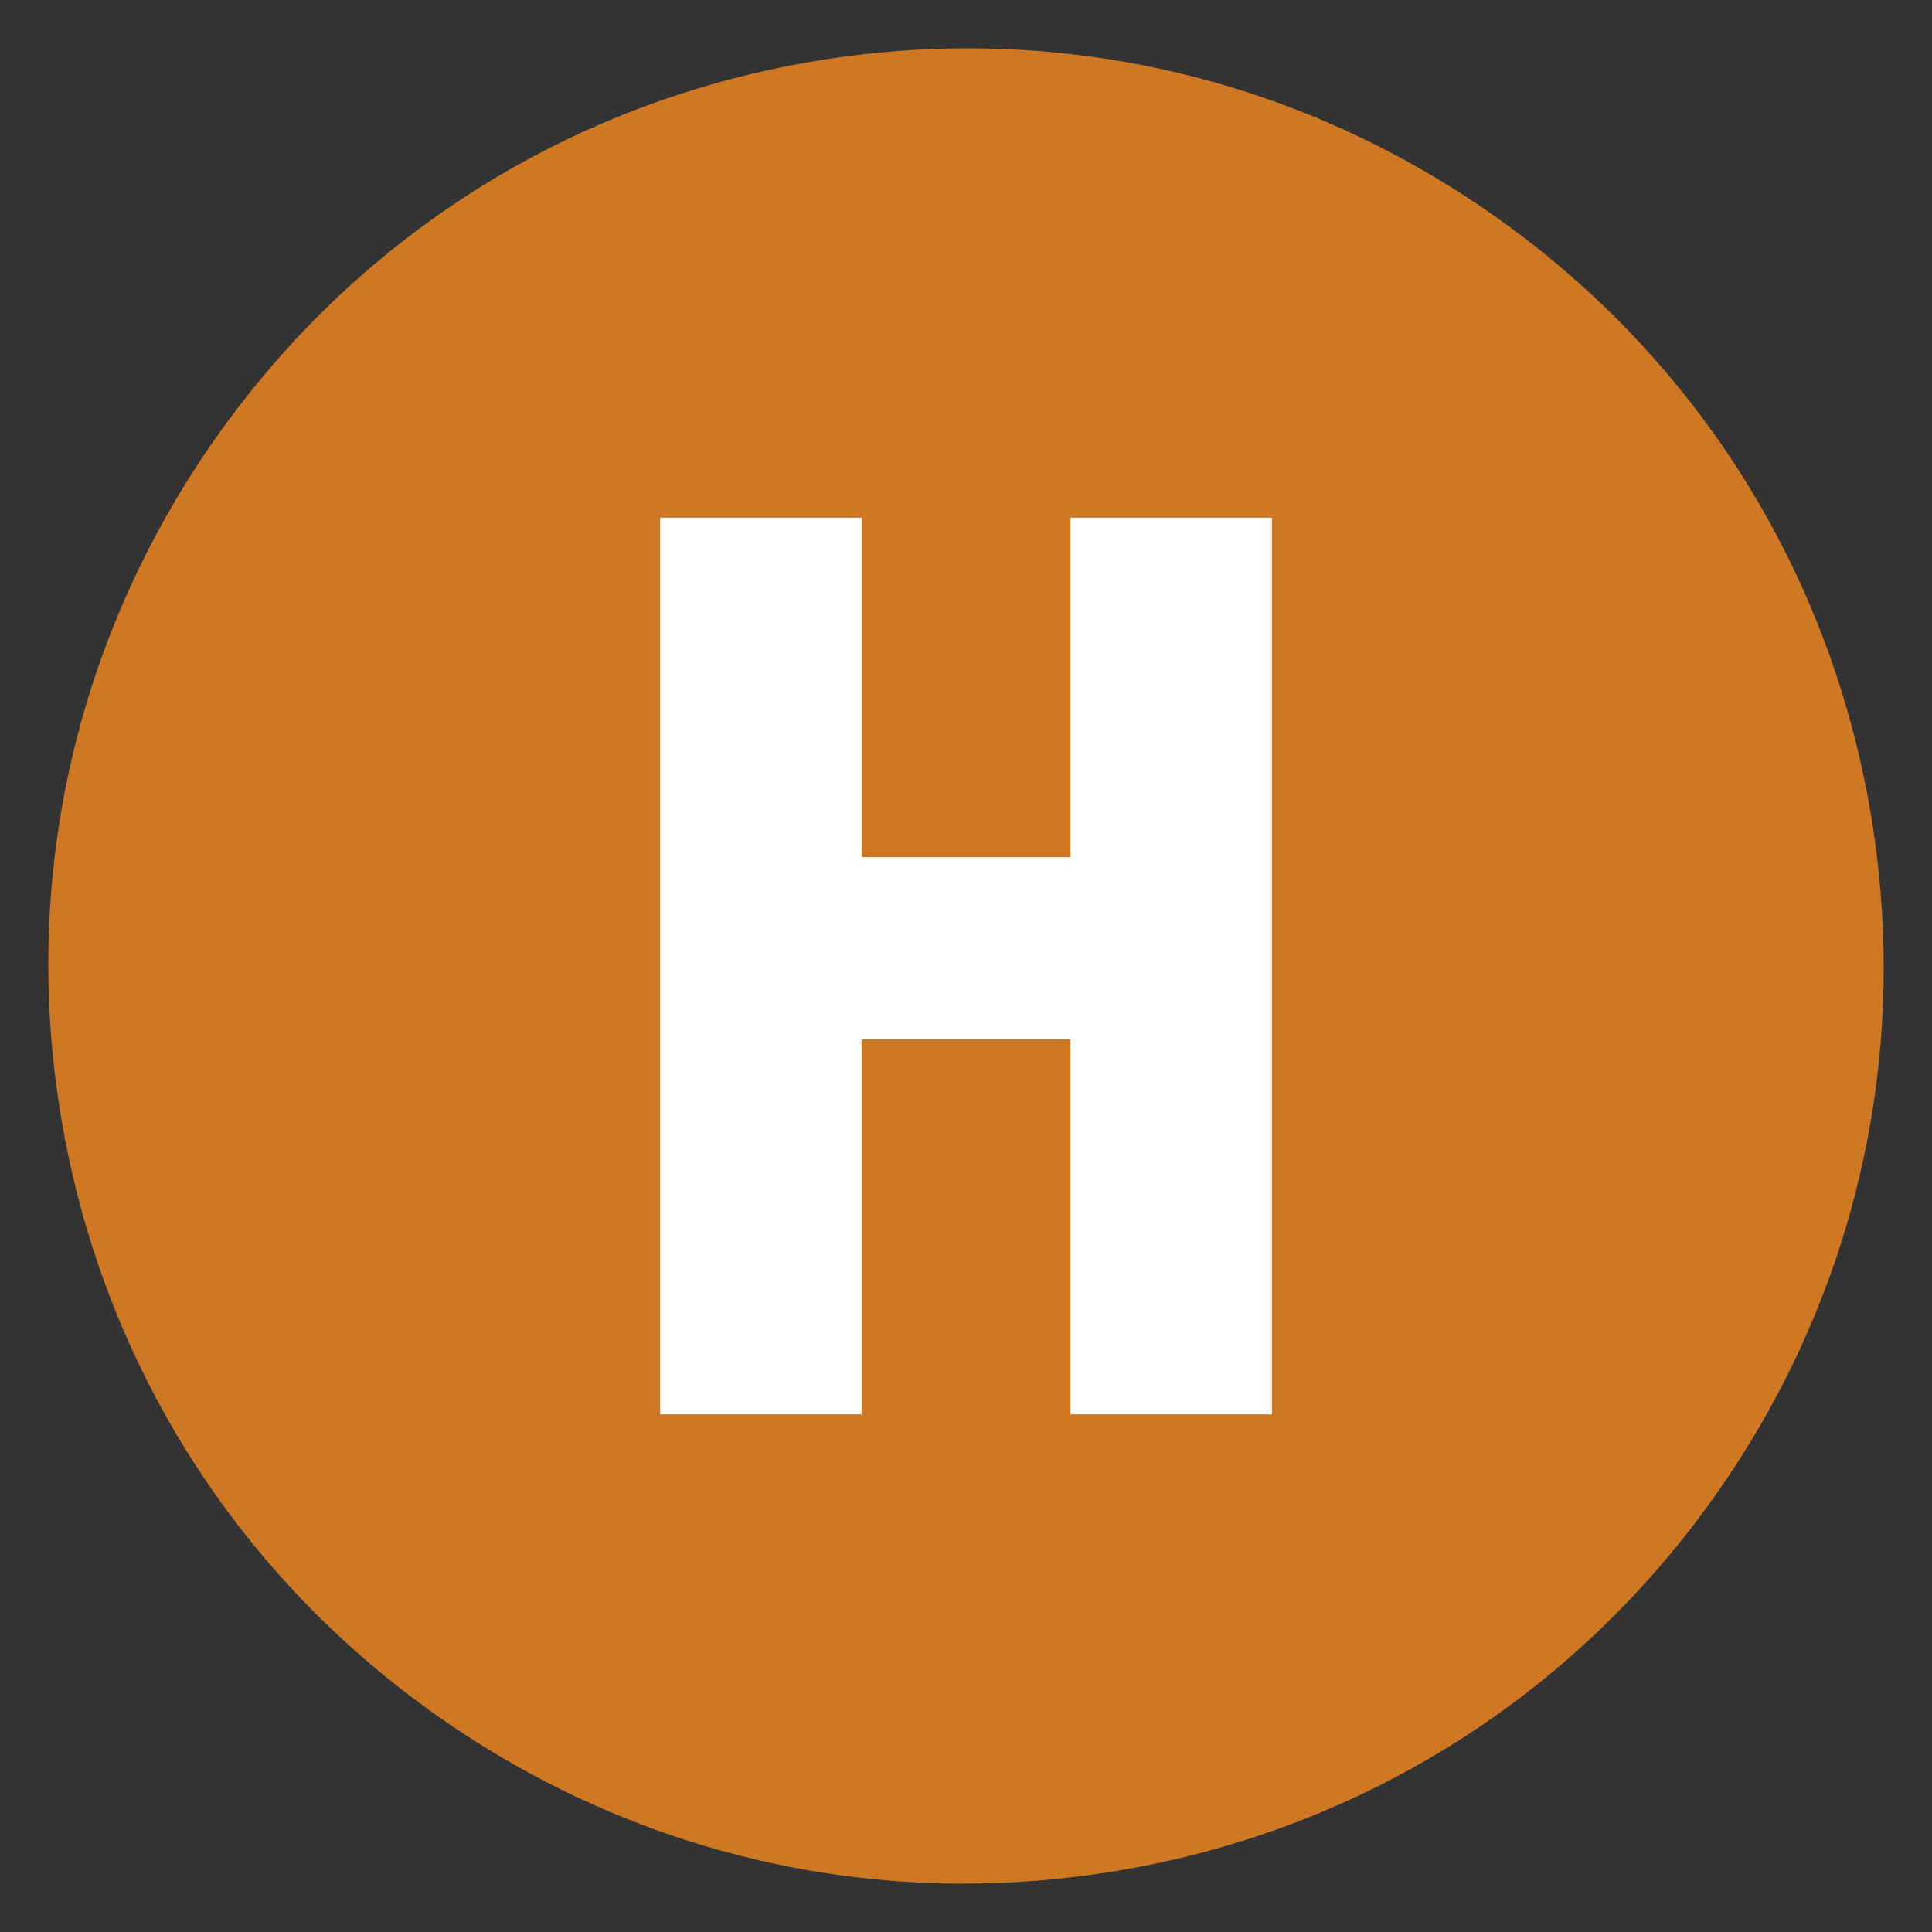
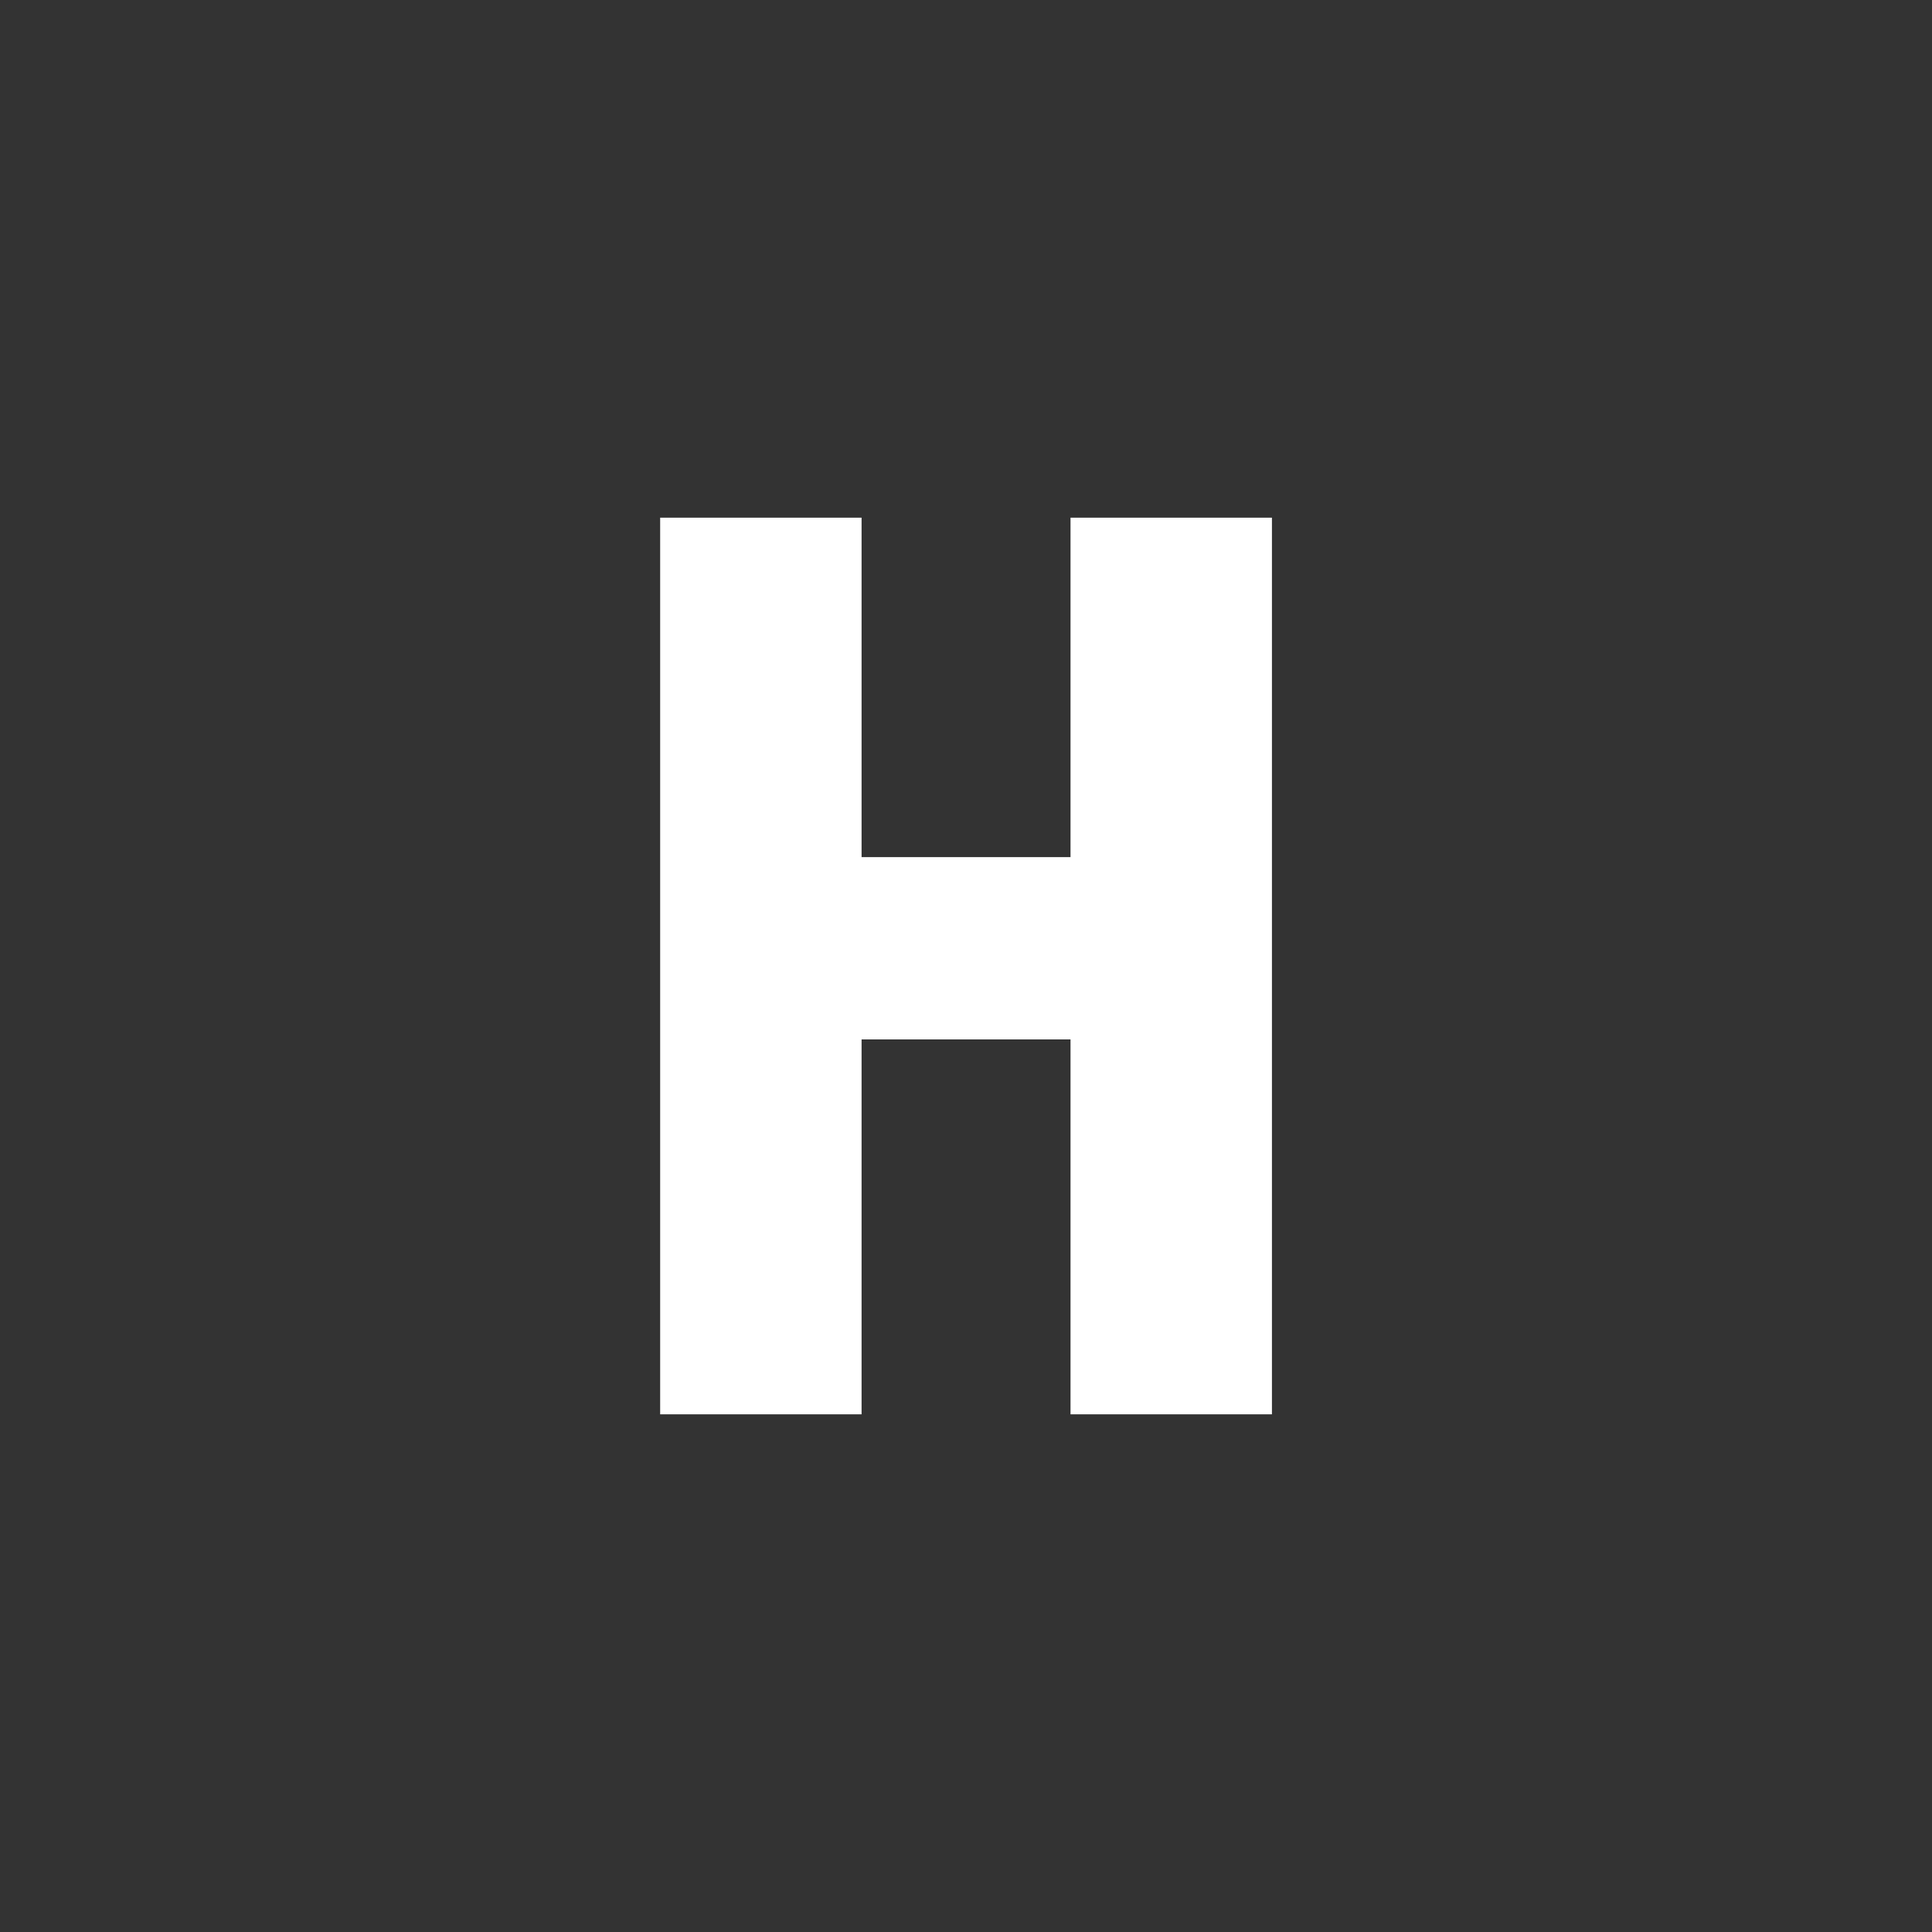
<svg xmlns="http://www.w3.org/2000/svg" id="Layer_1" data-name="Layer 1" viewBox="0 0 200 200">
  <rect x="0" y="0" width="200" height="200" fill="#333333" stroke="none" />
  <defs>
    <style>
      .cls-1 {
        fill: #ce7824;
      }

      .cls-2 {
        fill: #fff;
      }
    </style>
  </defs>
-   <path class="cls-1" d="M99.8,195c-19.37,0-38.23-5.93-54.41-17.29-20.76-14.59-34.59-36.38-38.95-61.37-4.36-24.99,1.27-50.18,15.85-70.94C36.88,24.64,58.67,10.8,83.67,6.44c24.99-4.36,50.19,1.27,70.94,15.85,20.76,14.59,34.59,36.38,38.95,61.37,4.36,24.99-1.27,50.19-15.85,70.94-14.59,20.76-36.38,34.59-61.37,38.95-5.52.96-11.05,1.44-16.54,1.44Z" />
  <path class="cls-2" d="M110.82,146.41v-38.81h-21.63v38.81h-20.85V53.59h20.85v35.14h21.63v-35.14h20.85v92.82h-20.85Z" />
</svg>